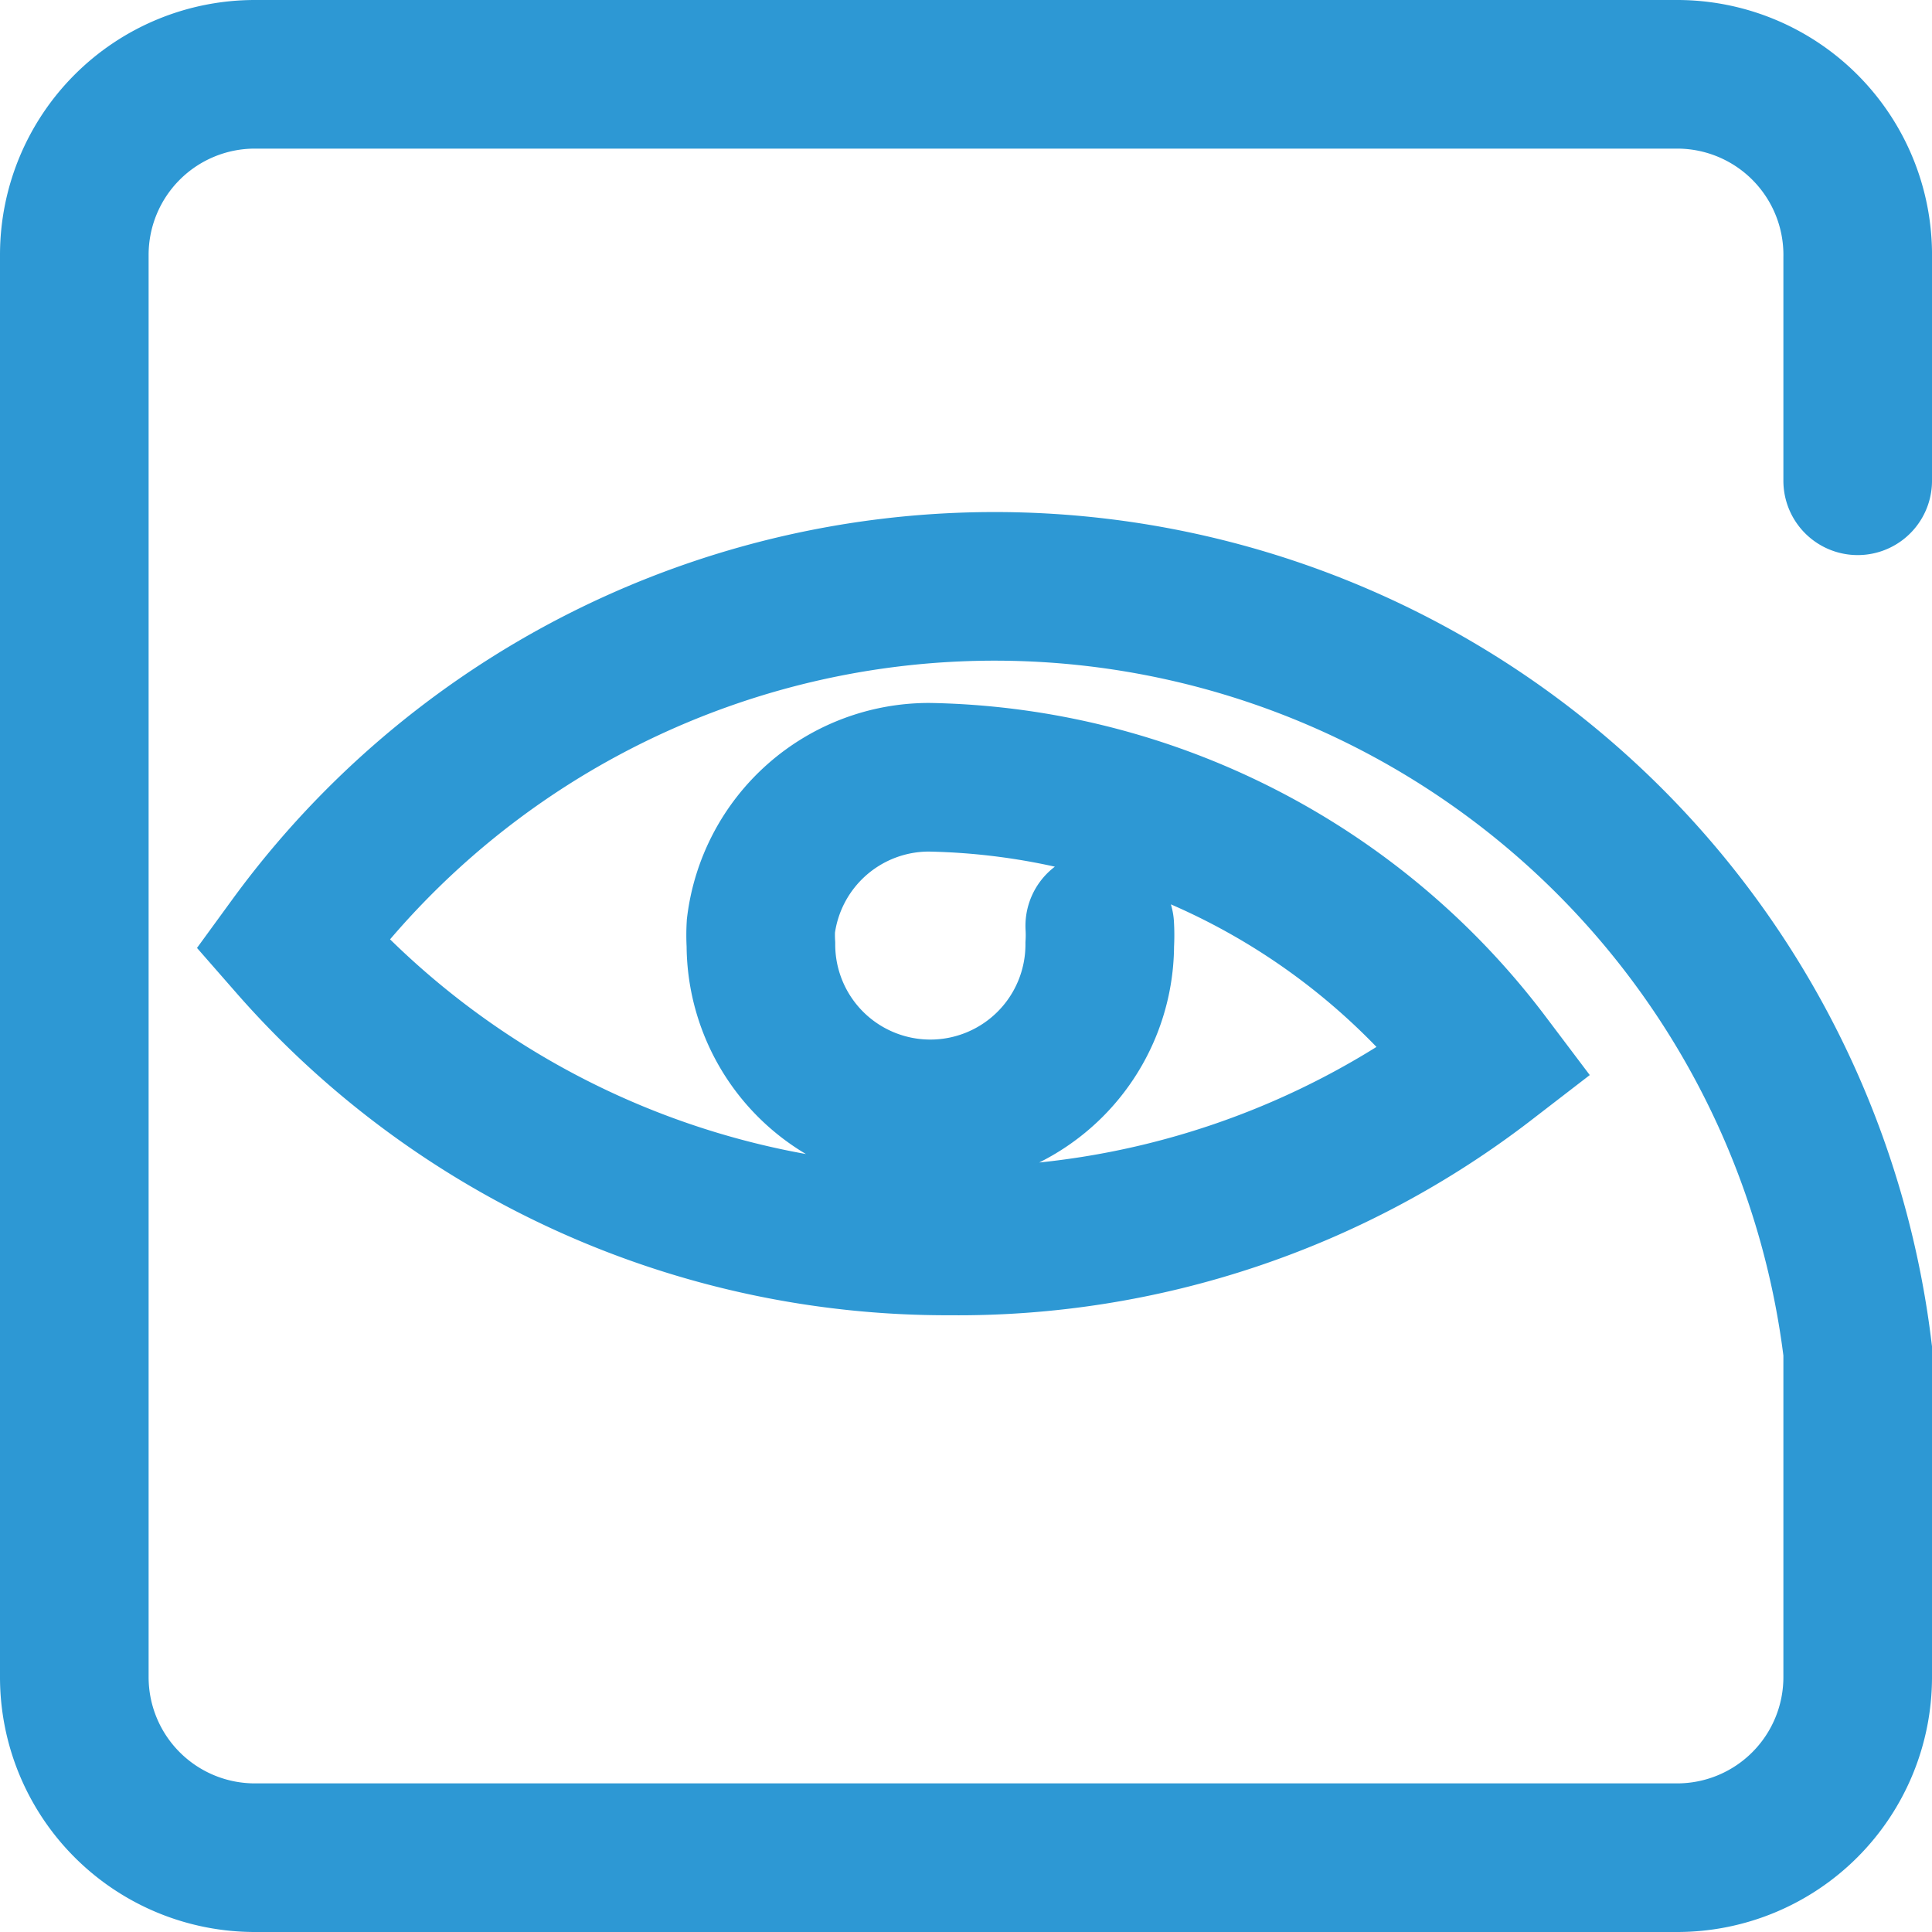
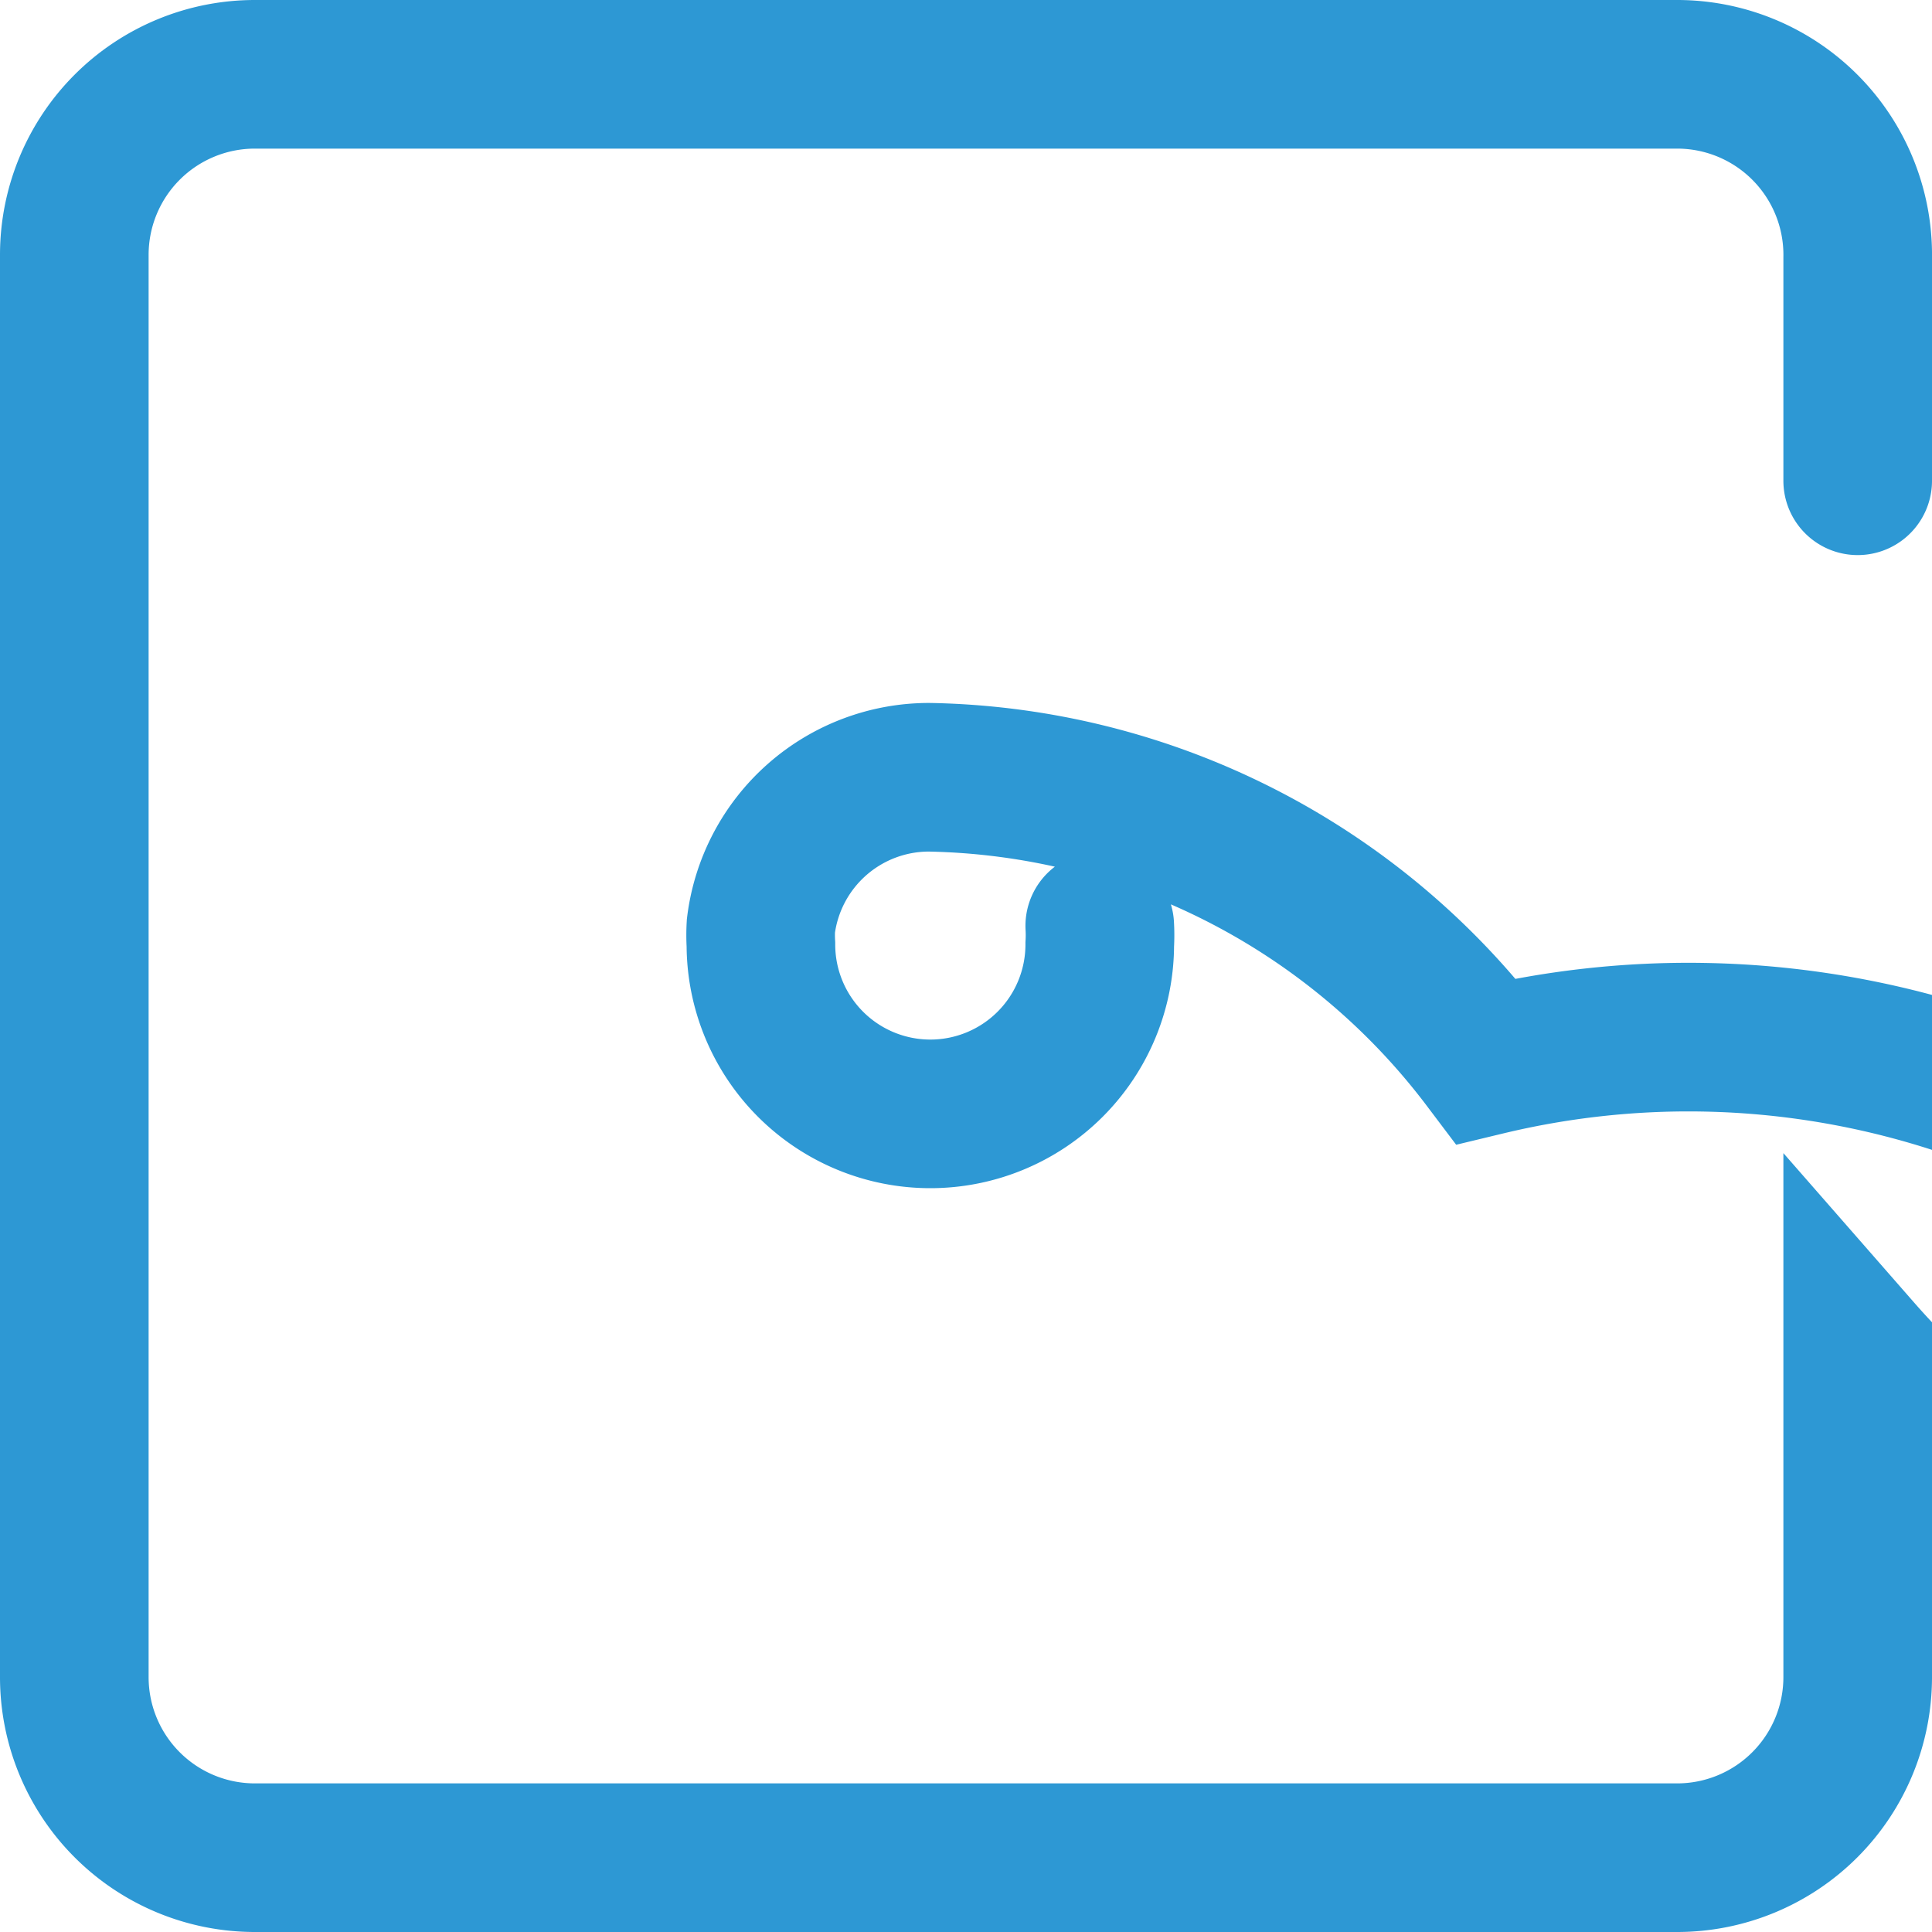
<svg xmlns="http://www.w3.org/2000/svg" viewBox="0 0 26 26">
  <defs>
    <style>.cls-1{fill:none;stroke:#2d98d4;stroke-linecap:round;stroke-miterlimit:10;stroke-width:2px;}</style>
  </defs>
  <g id="Layer_2" data-name="Layer 2">
    <g id="Layer_1-2" data-name="Layer 1">
-       <path class="cls-1" d="M25,6.47v-3A2.43,2.43,0,0,0,22.57,1H3.43A2.43,2.43,0,0,0,1,3.43V22.57A2.43,2.43,0,0,0,3.43,25H22.57A2.43,2.43,0,0,0,25,22.57V18.18A11.7,11.7,0,0,0,3.93,12.7a11.71,11.71,0,0,0,8.85,4A11.64,11.64,0,0,0,20,14.28a9.61,9.61,0,0,0-7.5-3.82,2.28,2.28,0,0,0-2.26,2,2.11,2.11,0,0,0,0,.25,2.28,2.28,0,0,0,4.56,0,2.11,2.11,0,0,0,0-.25" />
+       <path class="cls-1" d="M25,6.47v-3A2.43,2.43,0,0,0,22.57,1H3.43A2.43,2.43,0,0,0,1,3.43V22.57A2.43,2.43,0,0,0,3.43,25H22.57A2.43,2.43,0,0,0,25,22.57V18.18a11.71,11.71,0,0,0,8.85,4A11.64,11.64,0,0,0,20,14.28a9.61,9.61,0,0,0-7.5-3.82,2.28,2.28,0,0,0-2.26,2,2.11,2.11,0,0,0,0,.25,2.28,2.28,0,0,0,4.56,0,2.11,2.11,0,0,0,0-.25" />
    </g>
  </g>
</svg>